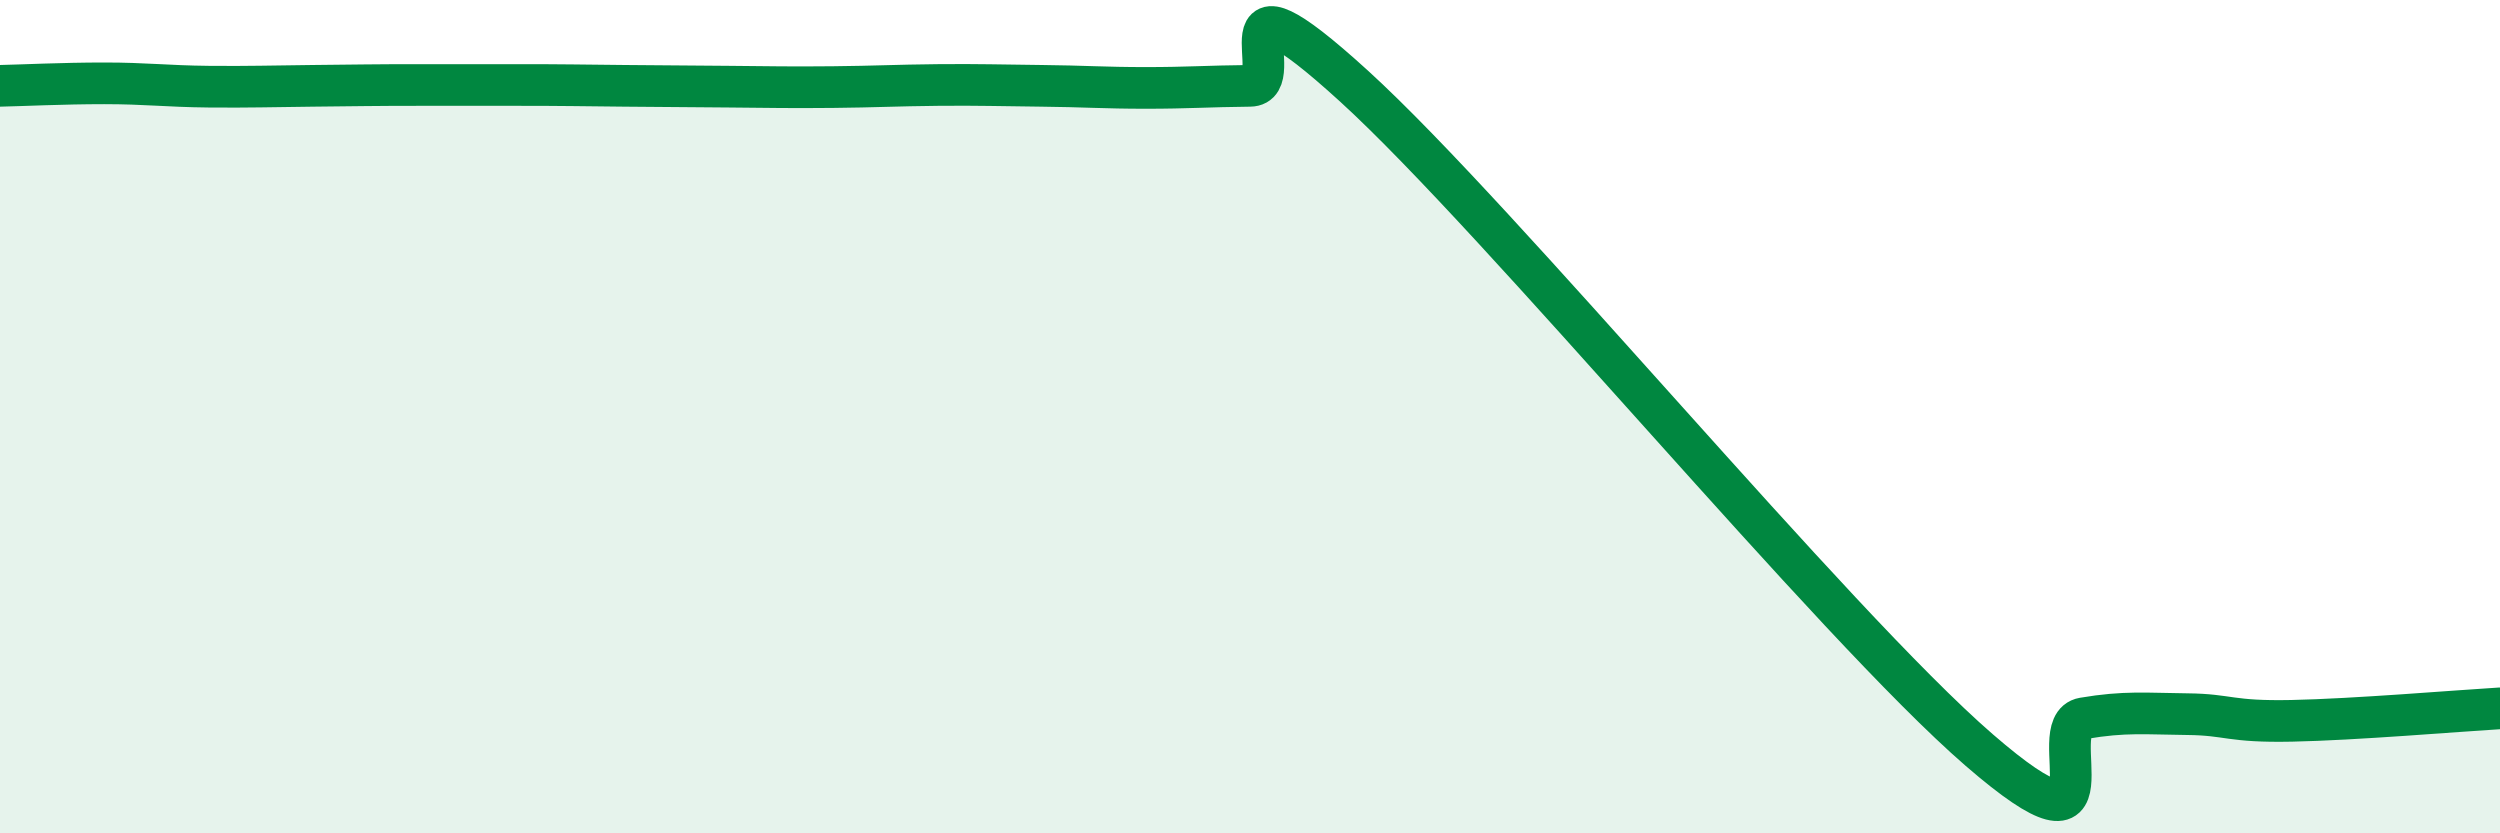
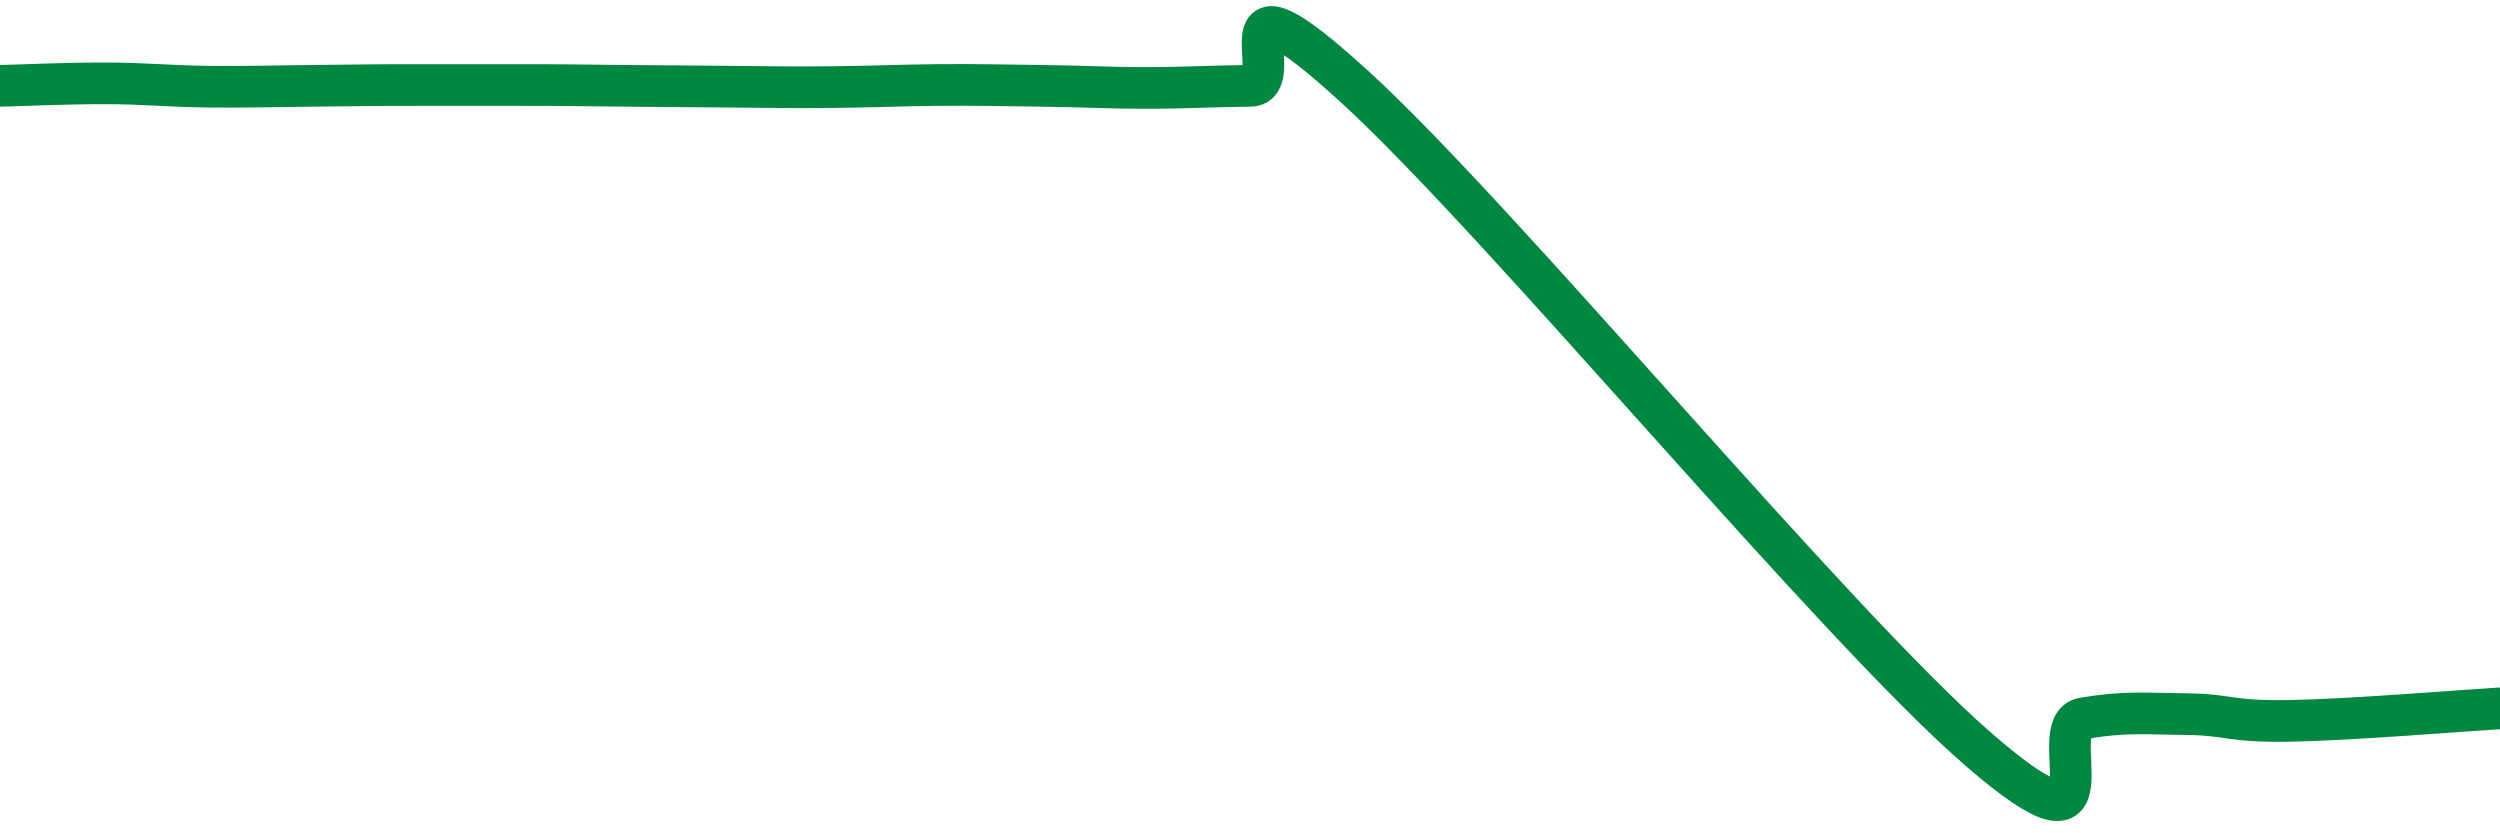
<svg xmlns="http://www.w3.org/2000/svg" width="60" height="20" viewBox="0 0 60 20">
-   <path d="M 0,2.06 C 0.5,2.05 1.5,2 2.5,2 C 3.5,2 4,2.07 5,2.08 C 6,2.09 6.5,2.07 7.5,2.06 C 8.5,2.05 9,2.04 10,2.04 C 11,2.04 11.5,2.04 12.5,2.04 C 13.5,2.04 14,2.05 15,2.06 C 16,2.07 16.5,2.07 17.5,2.08 C 18.5,2.09 19,2.1 20,2.09 C 21,2.08 21.5,2.05 22.5,2.04 C 23.5,2.03 24,2.05 25,2.06 C 26,2.07 26.5,2.11 27.5,2.11 C 28.5,2.11 29,2.07 30,2.06 C 31,2.05 29,-1.12 32.5,2.07 C 36,5.26 44,14.97 47.5,18 C 51,21.03 49,17.41 50,17.24 C 51,17.07 51.5,17.13 52.5,17.14 C 53.5,17.15 53.5,17.33 55,17.3 C 56.5,17.27 59,17.06 60,17L60 20L0 20Z" fill="#008740" opacity="0.1" stroke-linecap="round" stroke-linejoin="round" />
  <path d="M 0,2.06 C 0.5,2.05 1.5,2 2.5,2 C 3.5,2 4,2.07 5,2.08 C 6,2.09 6.5,2.07 7.5,2.06 C 8.5,2.05 9,2.04 10,2.04 C 11,2.04 11.5,2.04 12.5,2.04 C 13.5,2.04 14,2.05 15,2.06 C 16,2.07 16.5,2.07 17.5,2.08 C 18.5,2.09 19,2.1 20,2.09 C 21,2.08 21.5,2.05 22.5,2.04 C 23.5,2.03 24,2.05 25,2.06 C 26,2.07 26.5,2.11 27.5,2.11 C 28.5,2.11 29,2.07 30,2.06 C 31,2.05 29,-1.12 32.5,2.07 C 36,5.26 44,14.97 47.5,18 C 51,21.03 49,17.41 50,17.24 C 51,17.07 51.5,17.13 52.5,17.14 C 53.5,17.15 53.5,17.33 55,17.3 C 56.5,17.27 59,17.06 60,17" stroke="#008740" stroke-width="1" fill="none" stroke-linecap="round" stroke-linejoin="round" />
</svg>